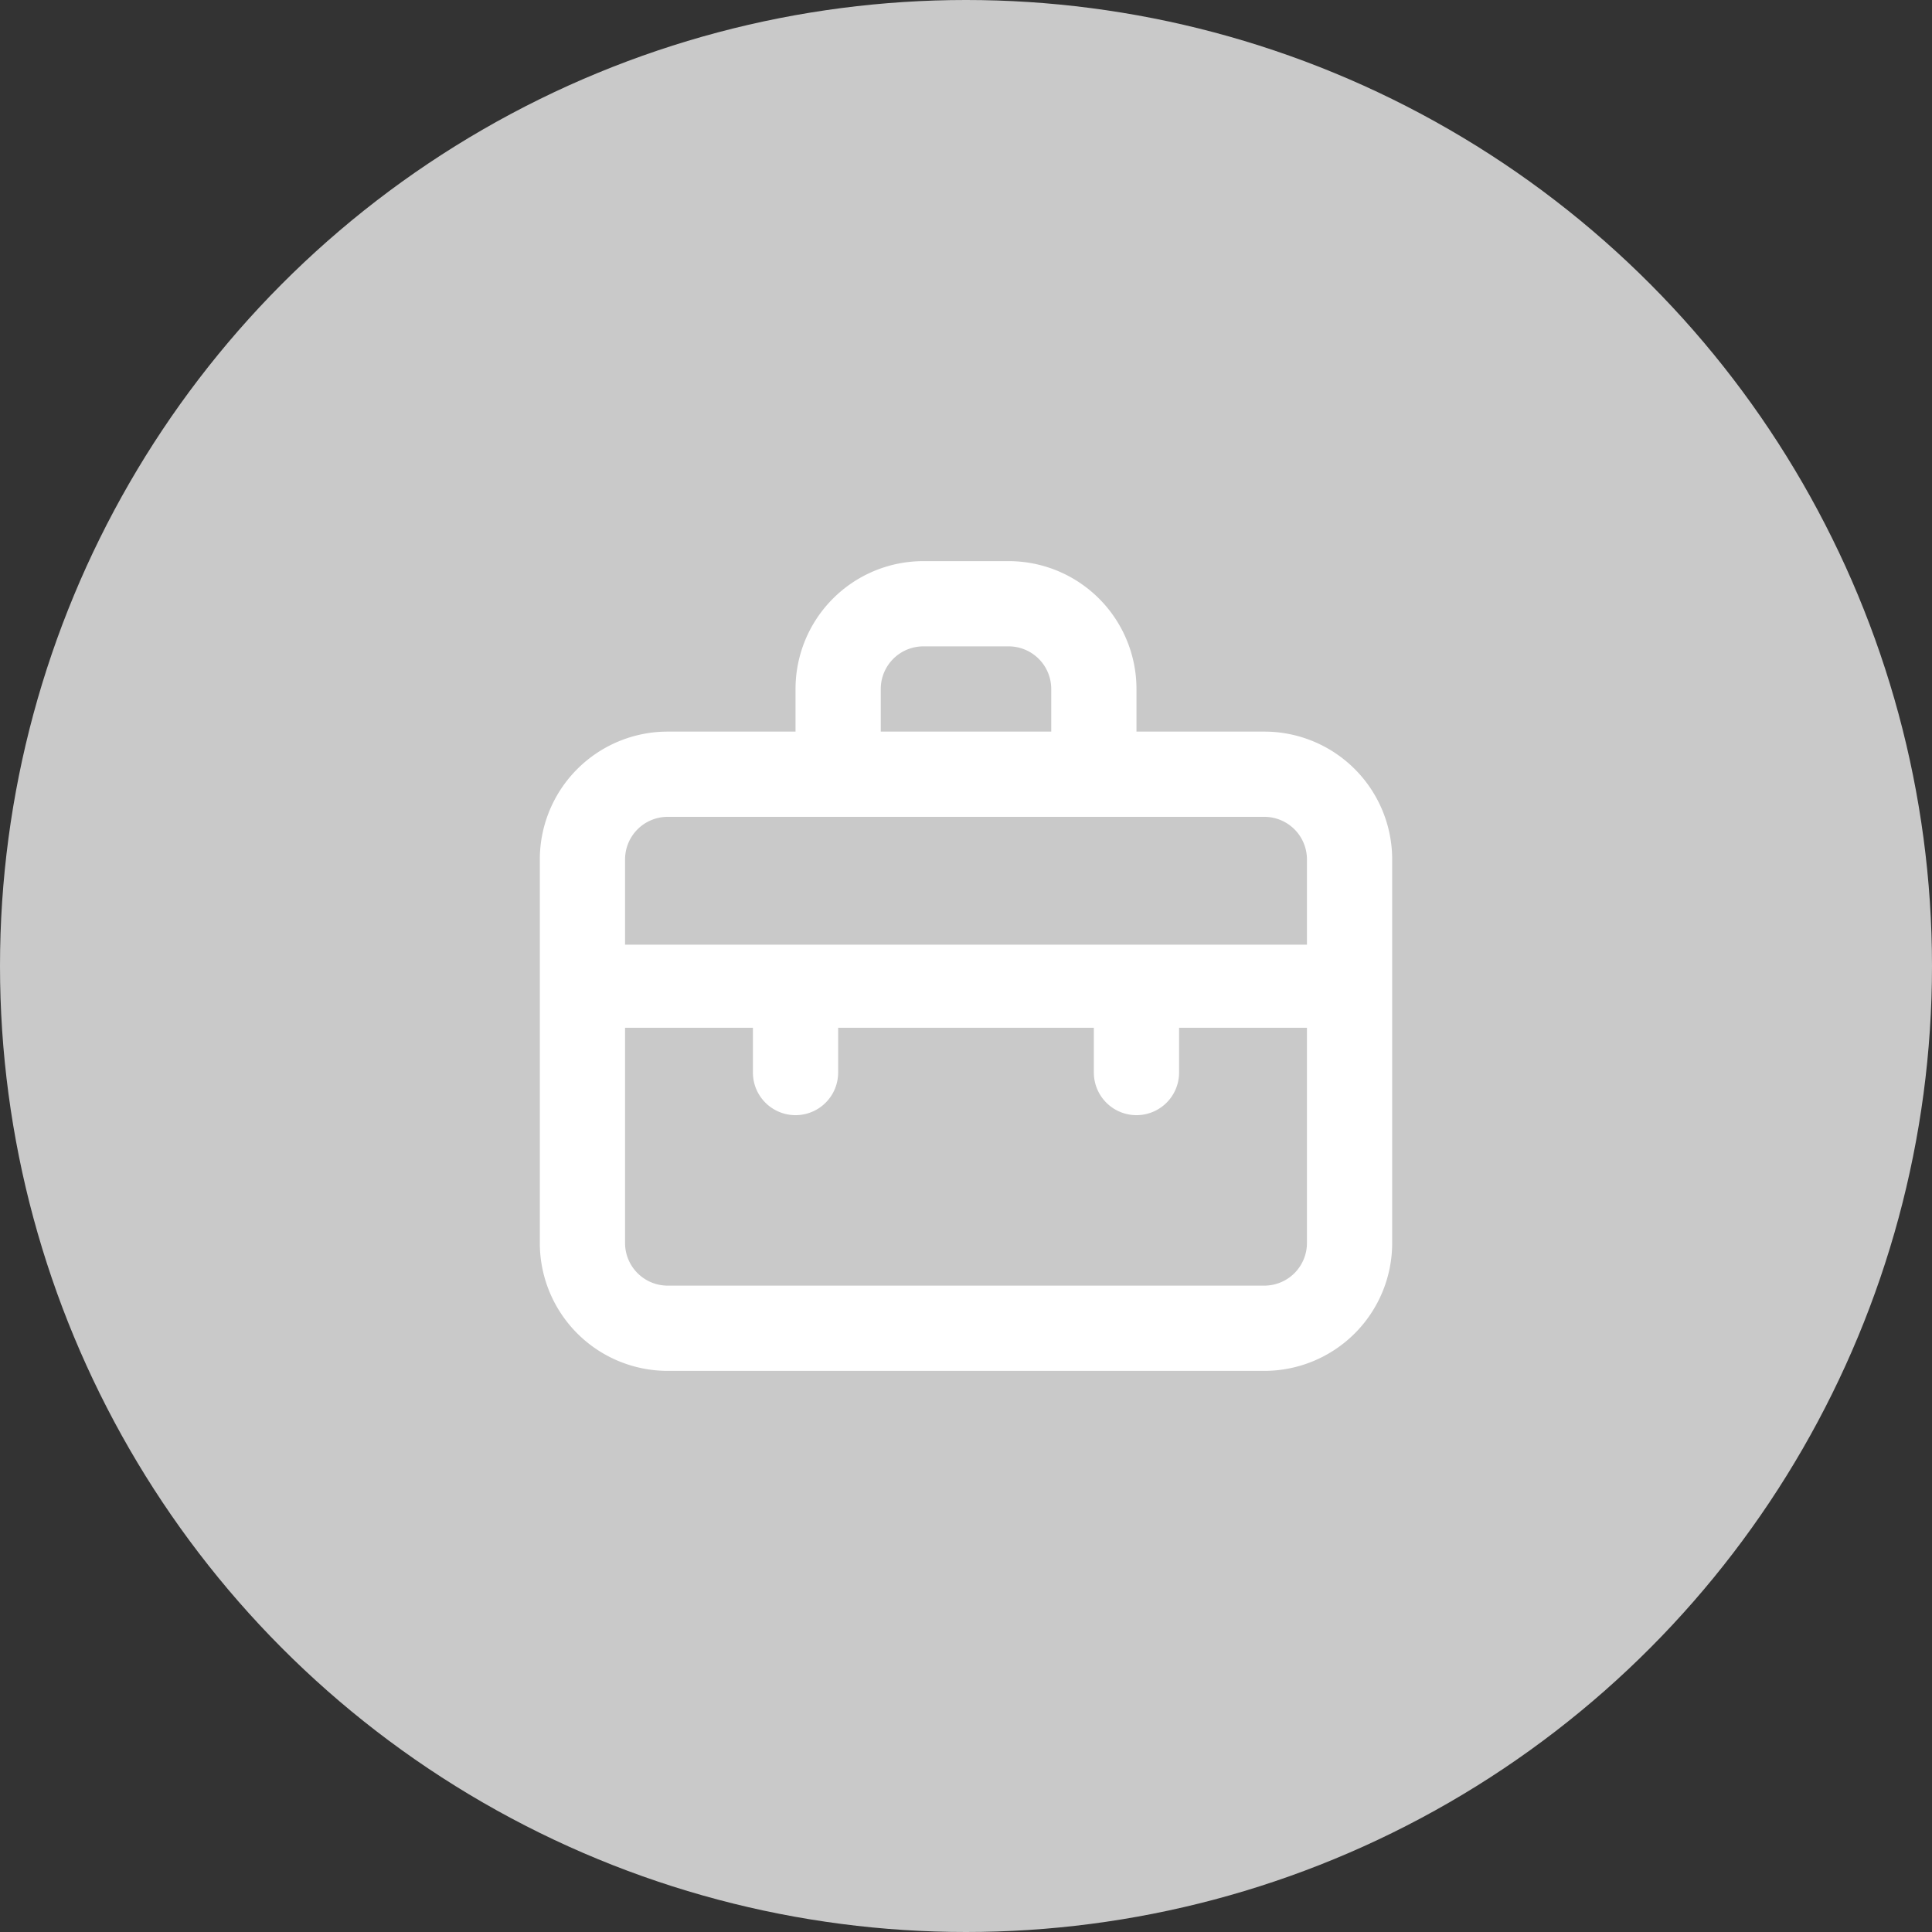
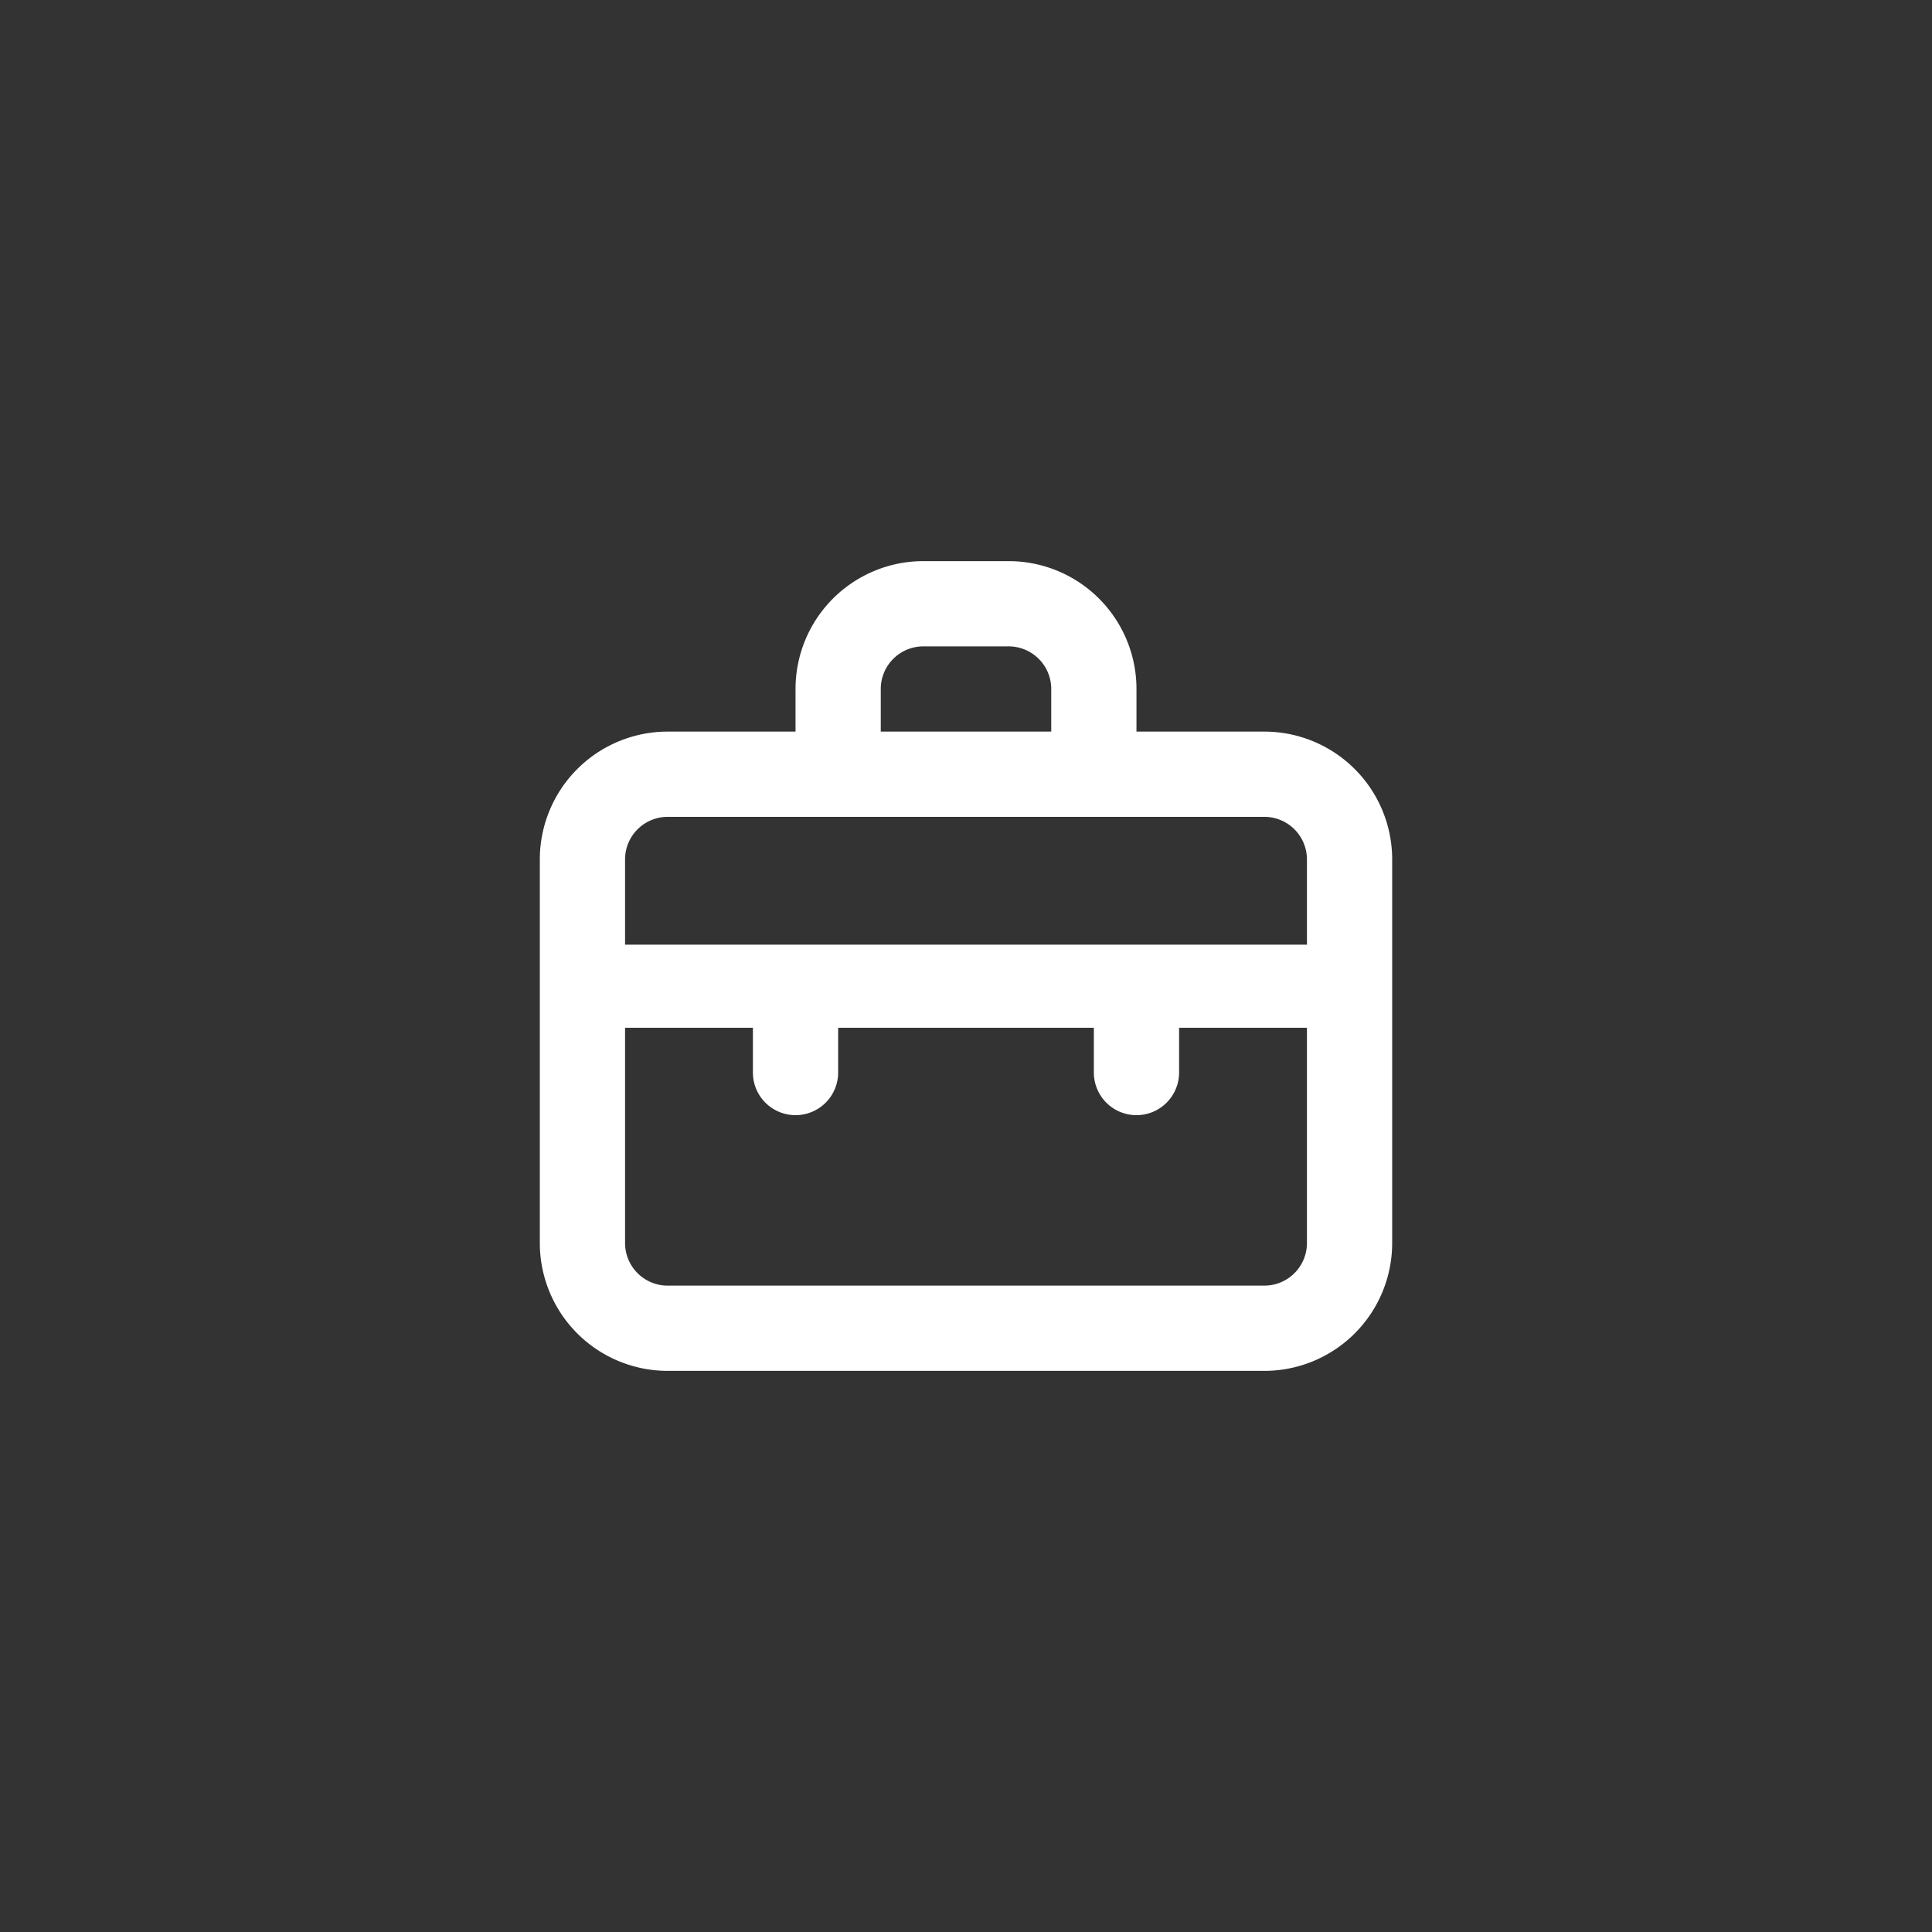
<svg xmlns="http://www.w3.org/2000/svg" width="34" height="34" viewBox="0 0 34 34">
  <rect x="0" y="0" width="34" height="34" fill="#333333" stroke="none" />
  <g id="그룹_630" data-name="그룹 630" transform="translate(-797 -736.697)">
-     <circle id="타원_28" data-name="타원 28" cx="17" cy="17" r="17" transform="translate(797 736.697)" fill="#c9c9c9" />
    <path id="suitcase" d="M14.75,5.5H12.5V4.75A2.25,2.25,0,0,0,10.25,2.5H8.75A2.25,2.25,0,0,0,6.5,4.75V5.5H4.25A2.25,2.25,0,0,0,2,7.75V14.5a2.25,2.25,0,0,0,2.25,2.25h10.5A2.25,2.25,0,0,0,17,14.5V7.75A2.25,2.25,0,0,0,14.75,5.5ZM8,4.75A.75.75,0,0,1,8.75,4h1.5a.75.75,0,0,1,.75.75V5.5H8Zm7.5,9.75a.75.75,0,0,1-.75.75H4.25a.75.75,0,0,1-.75-.75V10.712H5.75V11.5a.75.75,0,0,0,1.5,0v-.788h4.5V11.5a.75.75,0,0,0,1.5,0v-.788H15.5Zm0-5.25H3.5V7.75A.75.75,0,0,1,4.25,7h10.5a.75.75,0,0,1,.75.75Z" transform="translate(804.5 744.072)" fill="#fff" />
  </g>
</svg>